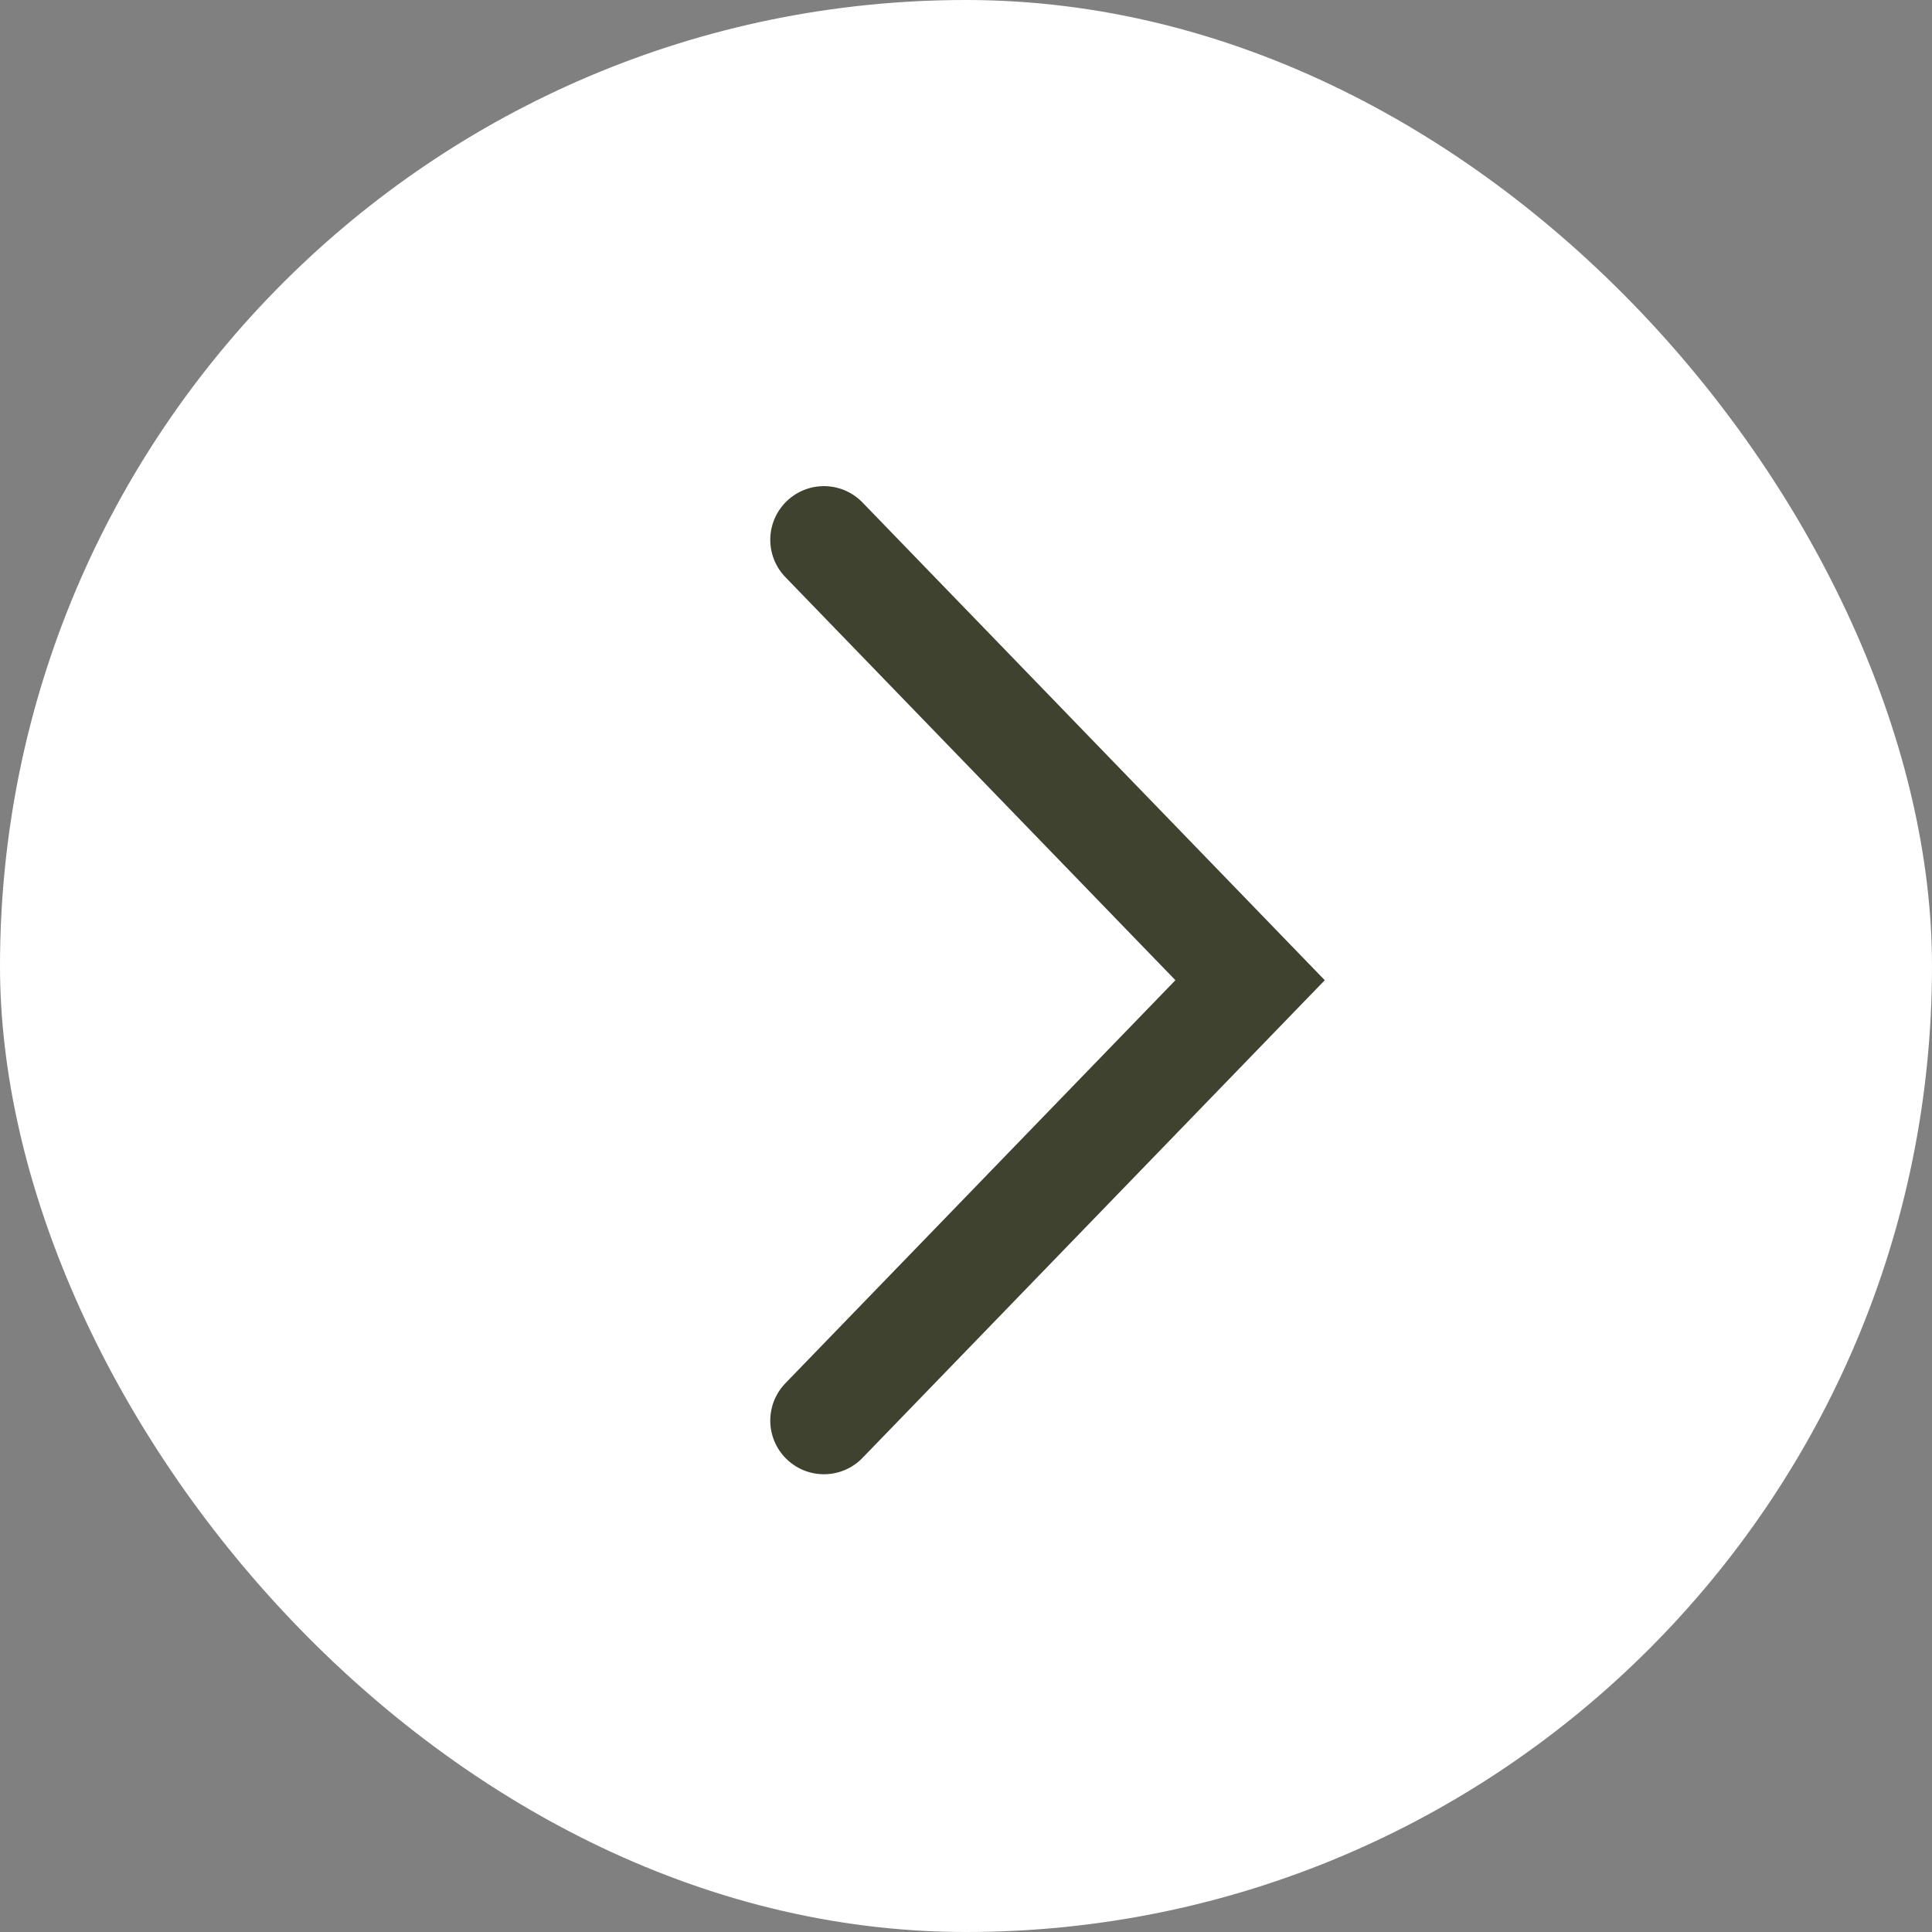
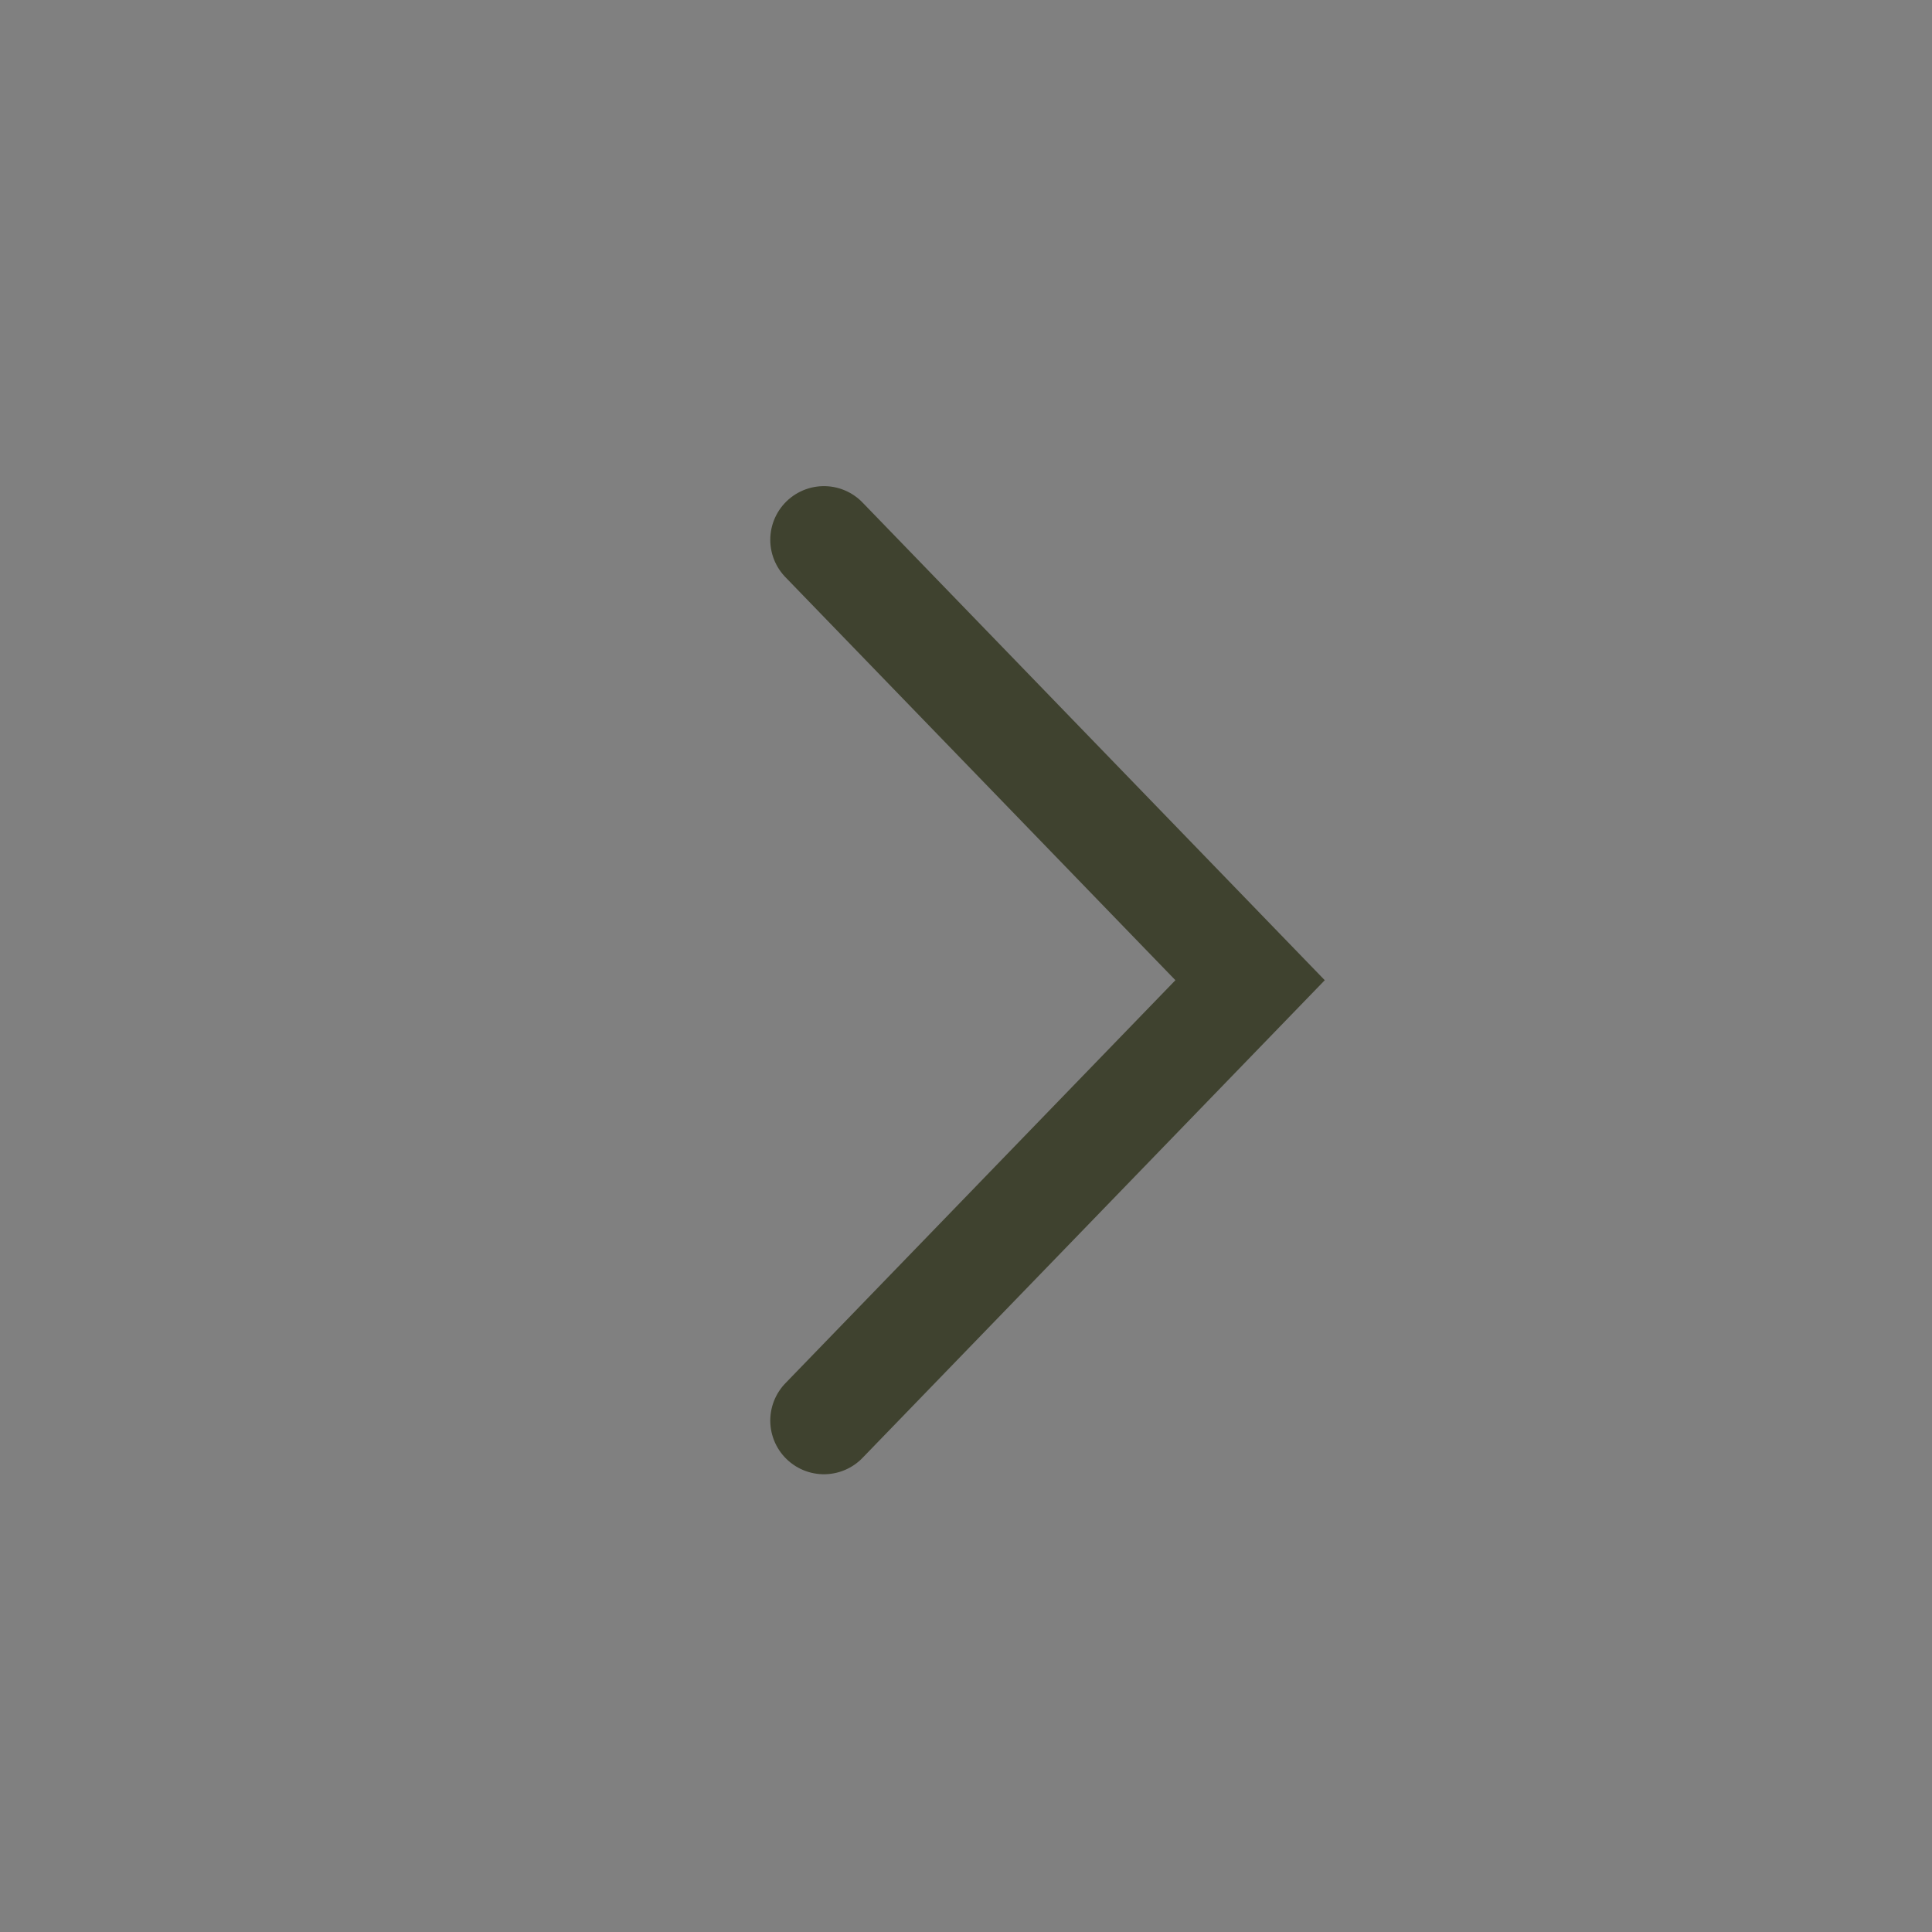
<svg xmlns="http://www.w3.org/2000/svg" width="45" height="45" viewBox="0 0 45 45" fill="none">
  <rect x="0" y="0" width="45" height="45" fill="#808080" stroke="none" />
-   <rect width="45" height="45" rx="22.5" fill="white" />
  <path d="M19.191 12.573L29.117 22.831L19.191 33.088" stroke="#3F422F" stroke-width="2.5" stroke-linecap="round" />
</svg>